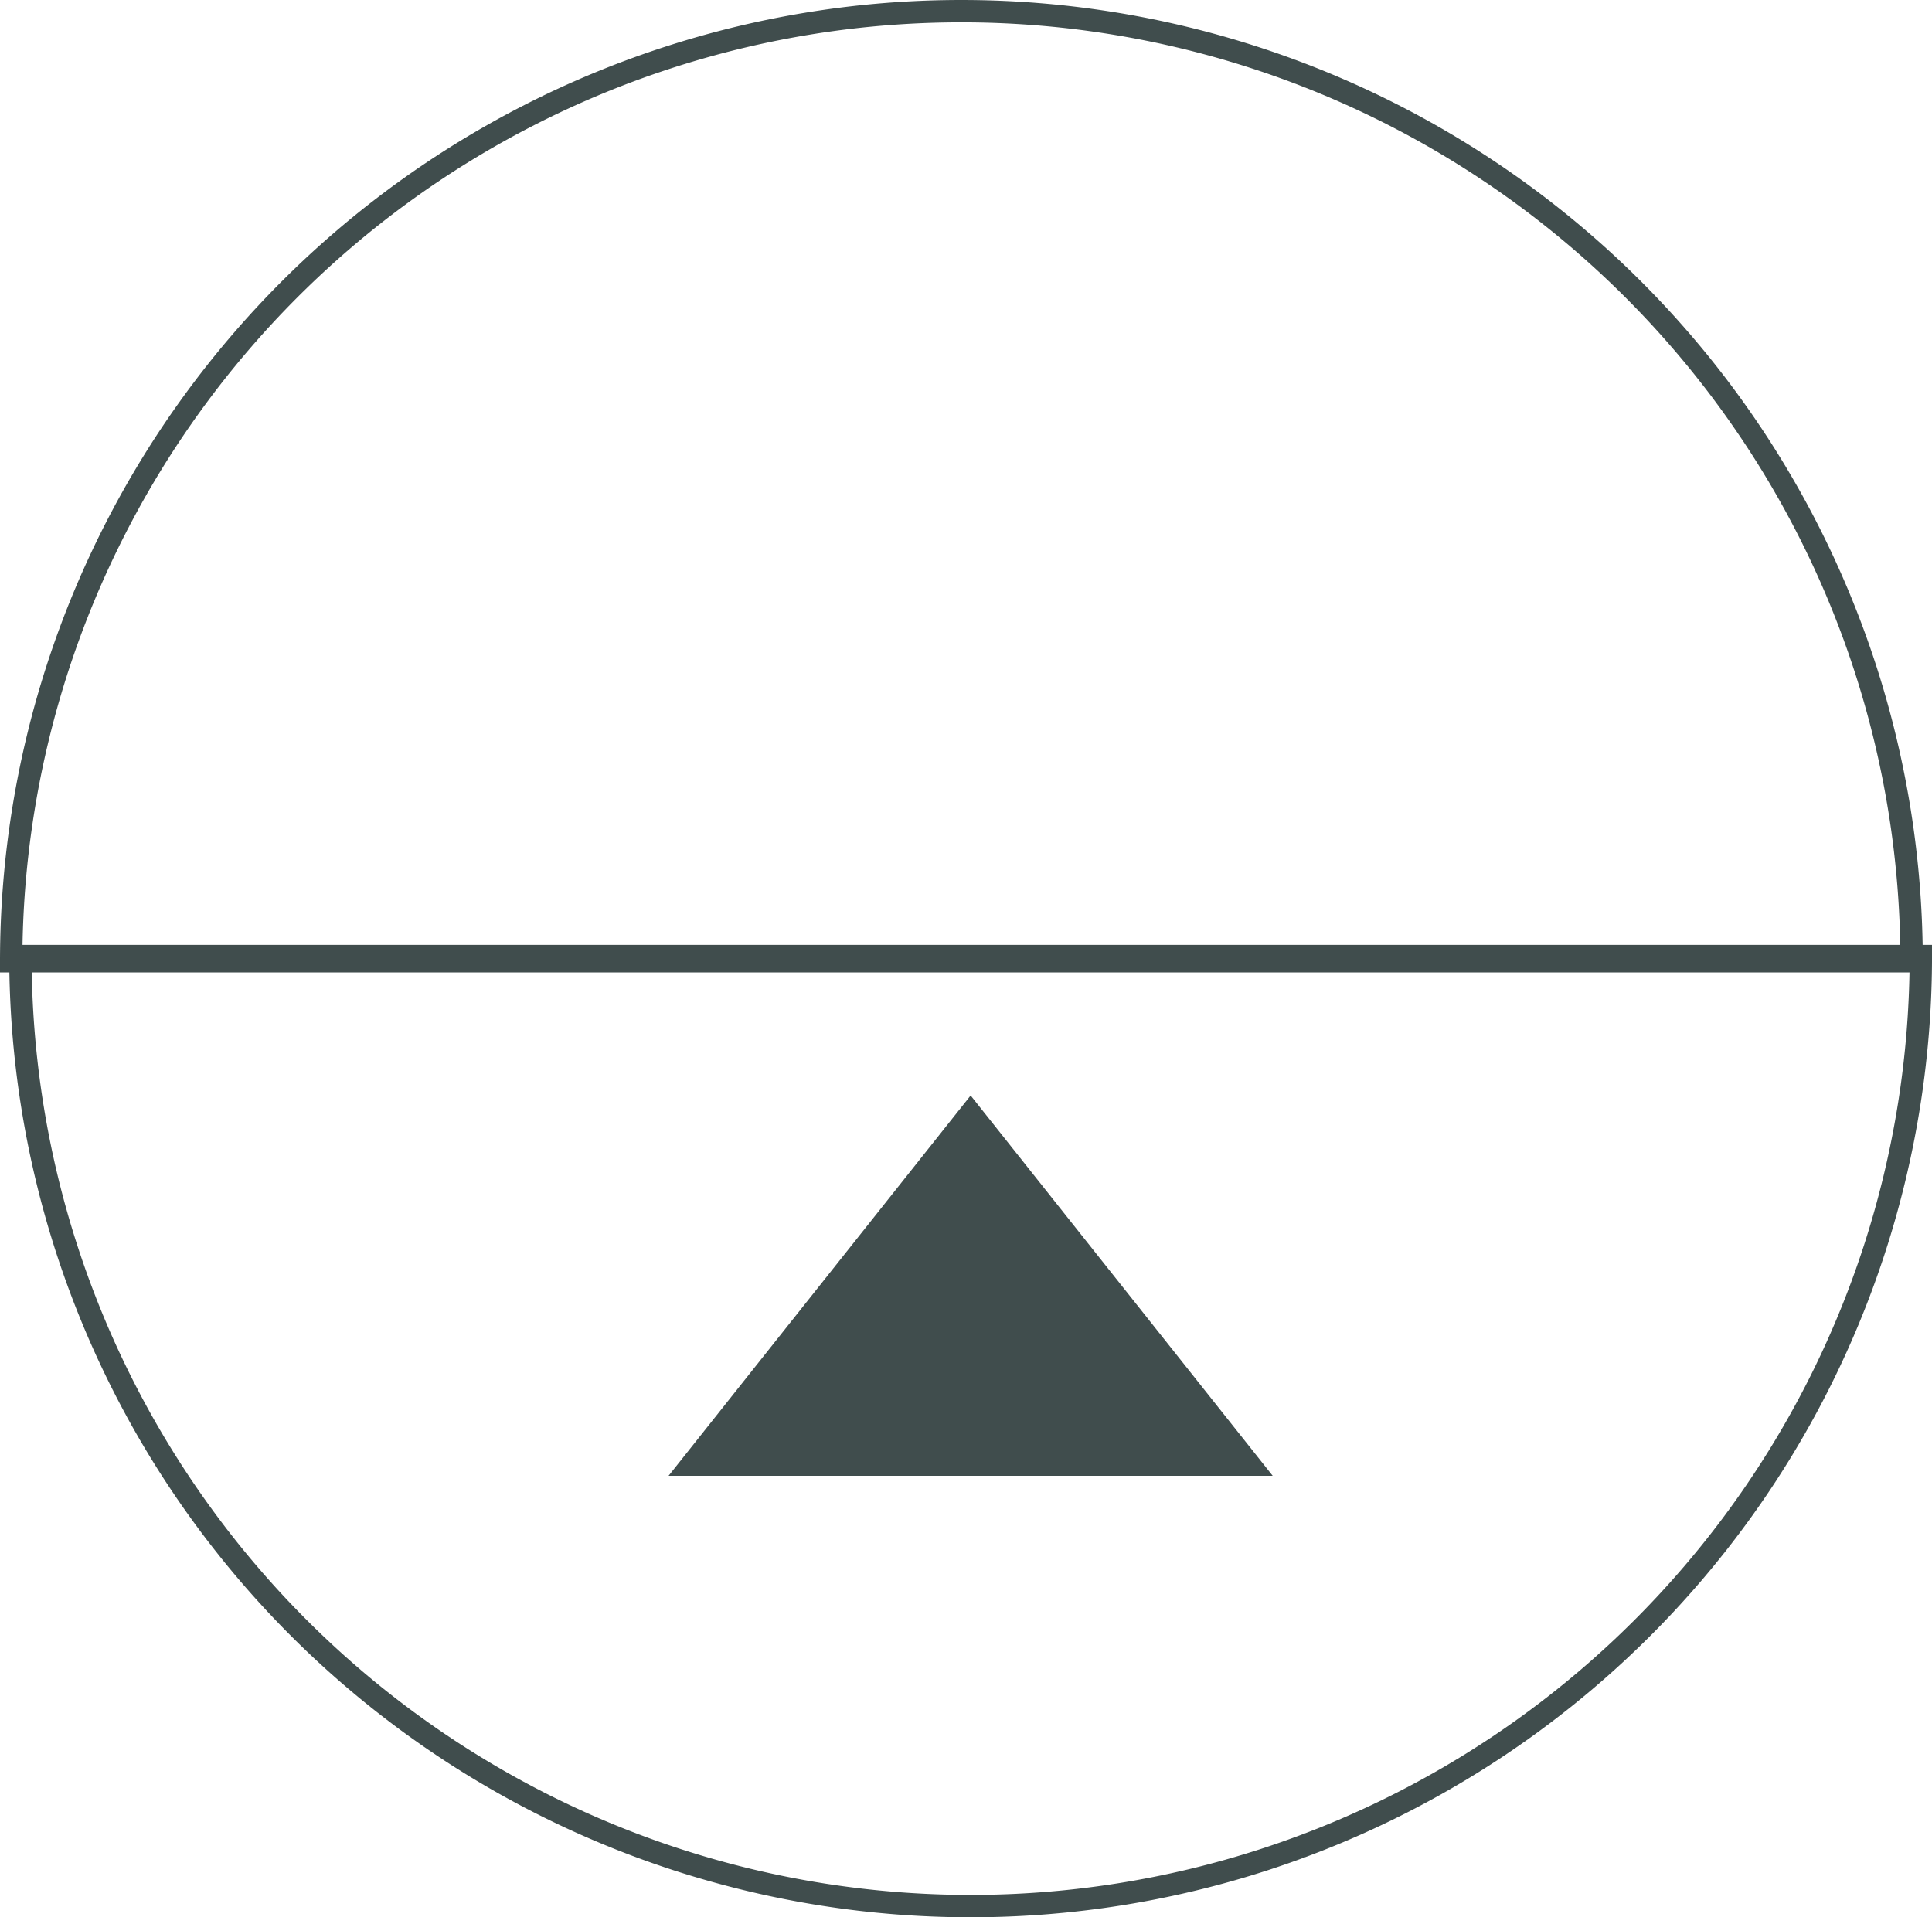
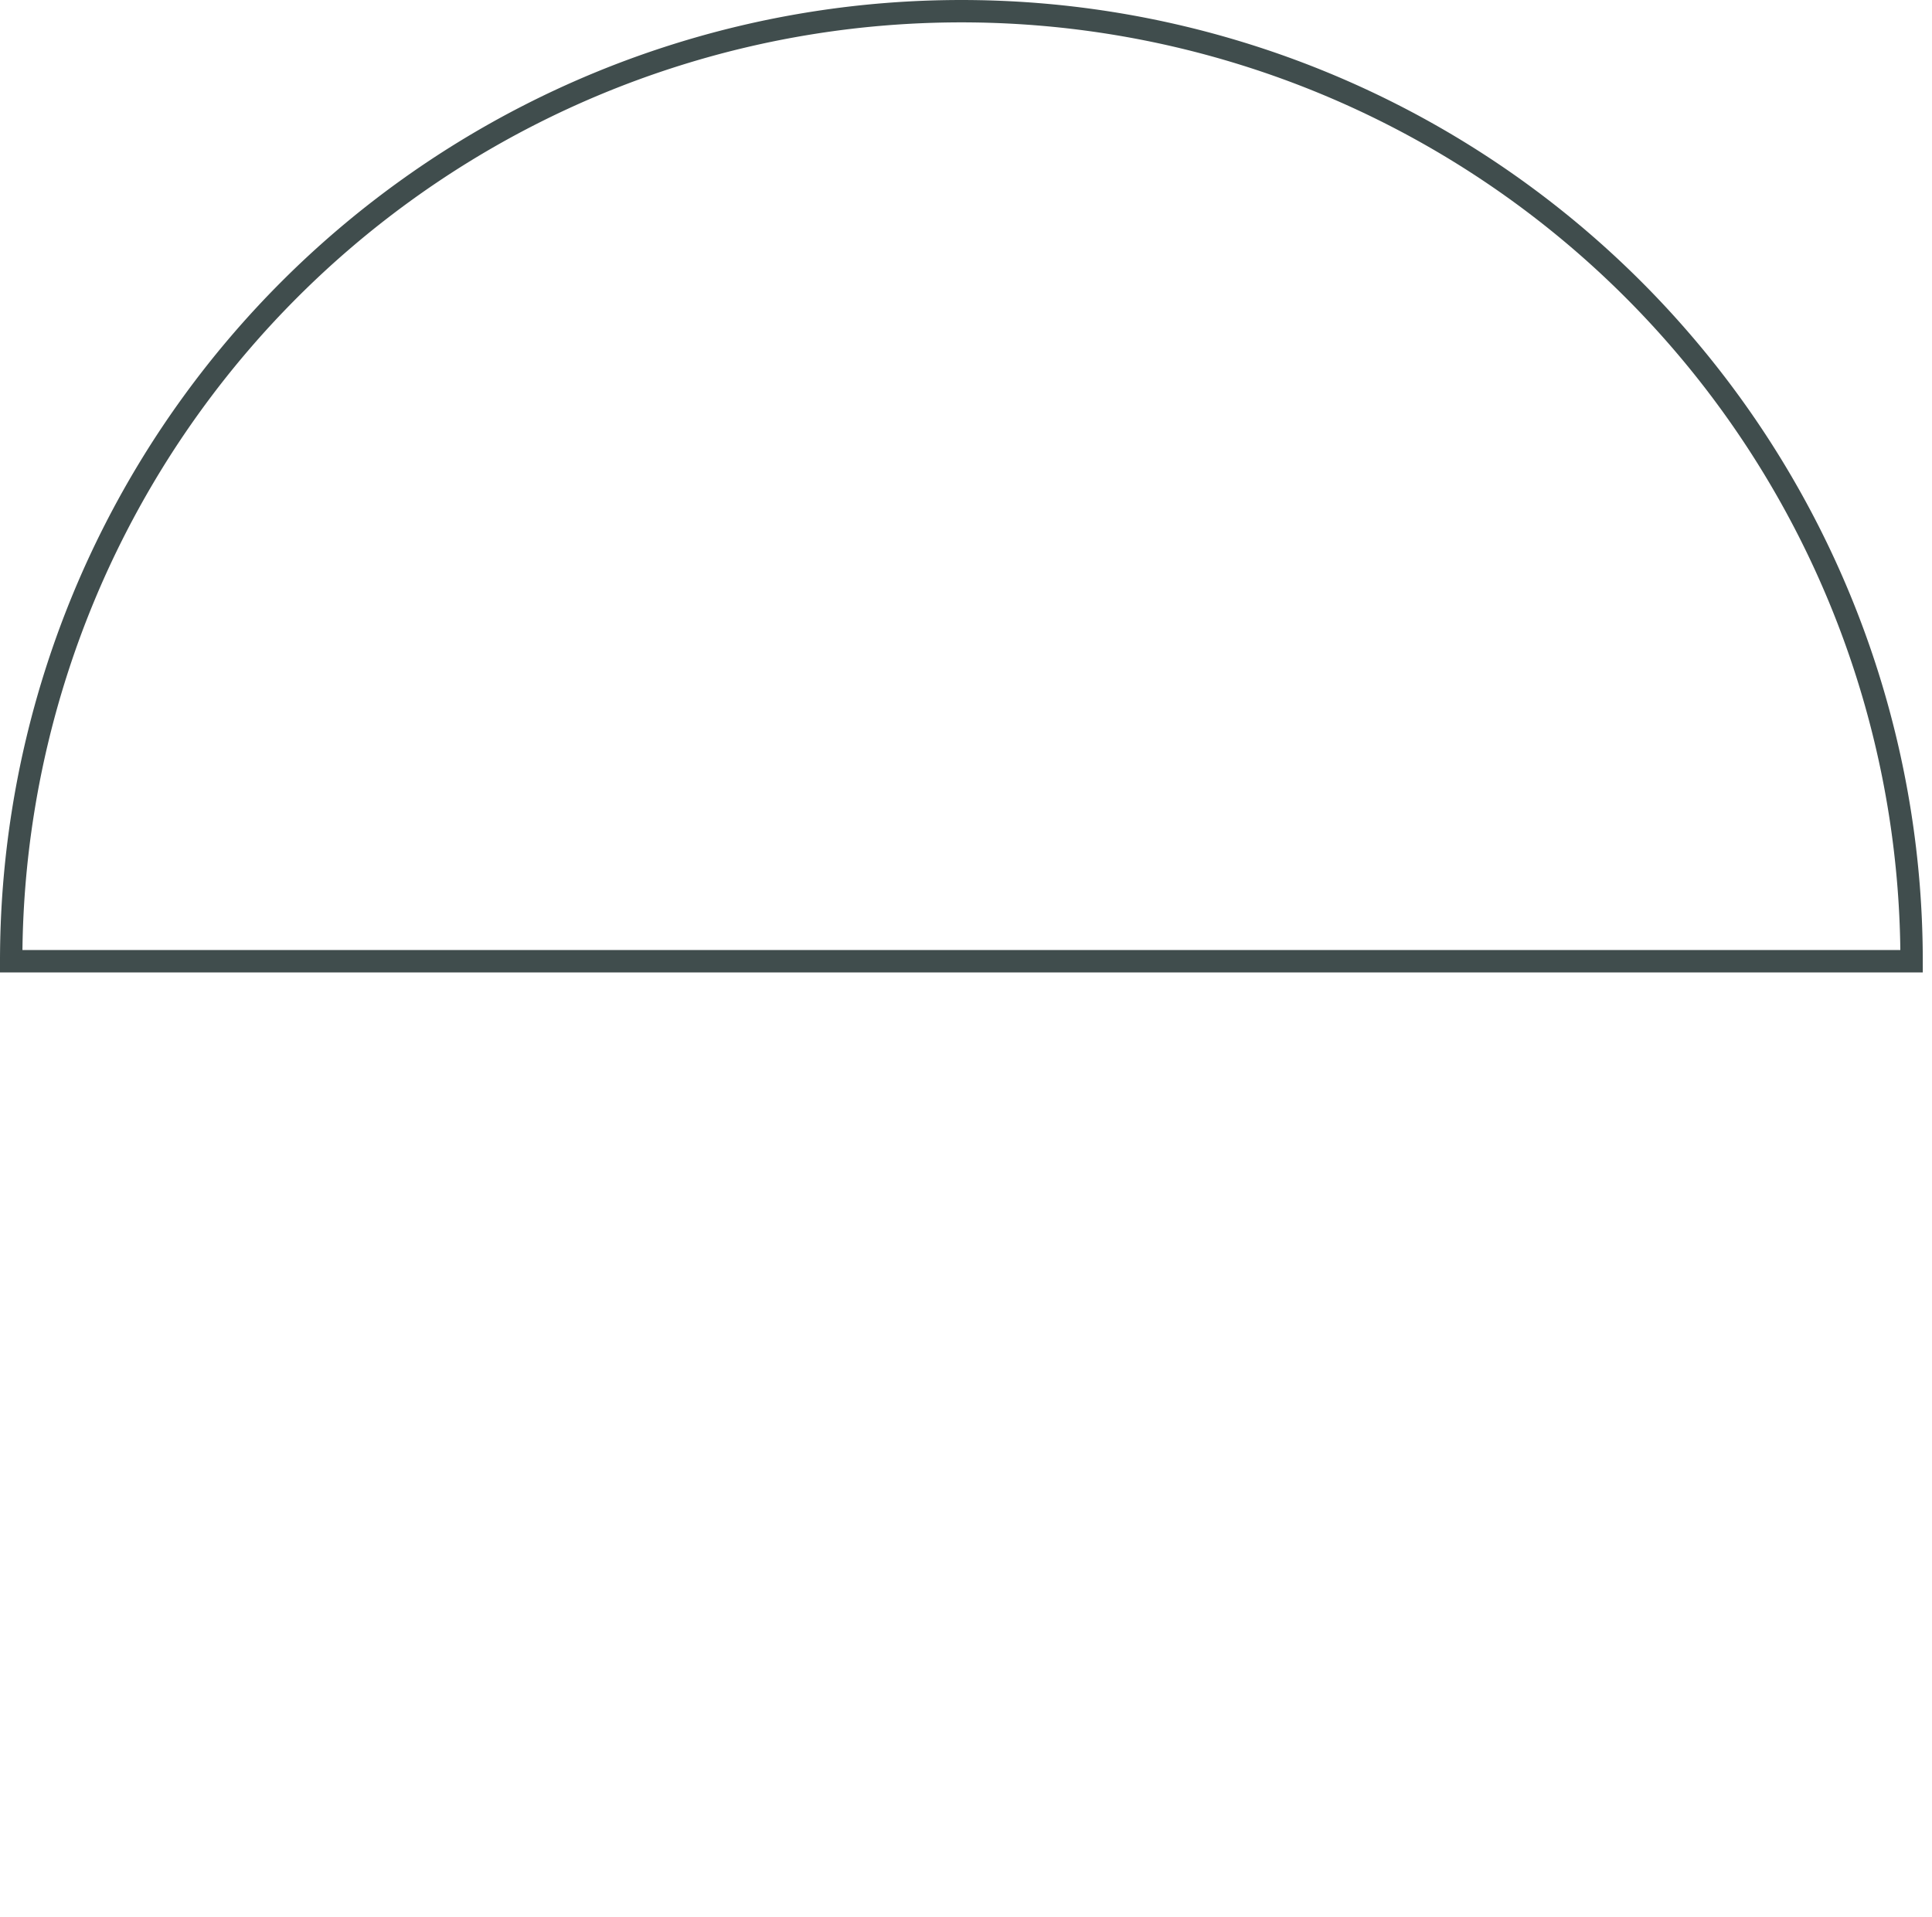
<svg xmlns="http://www.w3.org/2000/svg" width="86.342" height="85.698" viewBox="0 0 86.342 85.698">
  <g id="Group_540" data-name="Group 540" transform="translate(1728.387 666.119) rotate(180)">
    <g id="Group_465" data-name="Group 465">
      <g id="Group_464" data-name="Group 464" transform="translate(0 -146.714)">
-         <path id="Path_491" data-name="Path 491" d="M.5,42.964a42.465,42.465,0,1,1,84.93,0Z" transform="translate(1642.044 727.136)" fill="none" stroke="#404d4d" stroke-width="1" />
-         <path id="Polygon_15" data-name="Polygon 15" d="M13.5,0,27,17H0Z" transform="translate(1698.509 763.867) rotate(180)" fill="#404d4d" />
+         <path id="Path_491" data-name="Path 491" d="M.5,42.964Z" transform="translate(1642.044 727.136)" fill="none" stroke="#404d4d" stroke-width="1" />
      </g>
    </g>
    <path id="Path_491-2" data-name="Path 491" d="M.5,42.964a42.465,42.465,0,1,1,84.93,0Z" transform="translate(1728.387 666.118) rotate(180)" fill="none" stroke="#404d4d" stroke-width="1" />
  </g>
</svg>